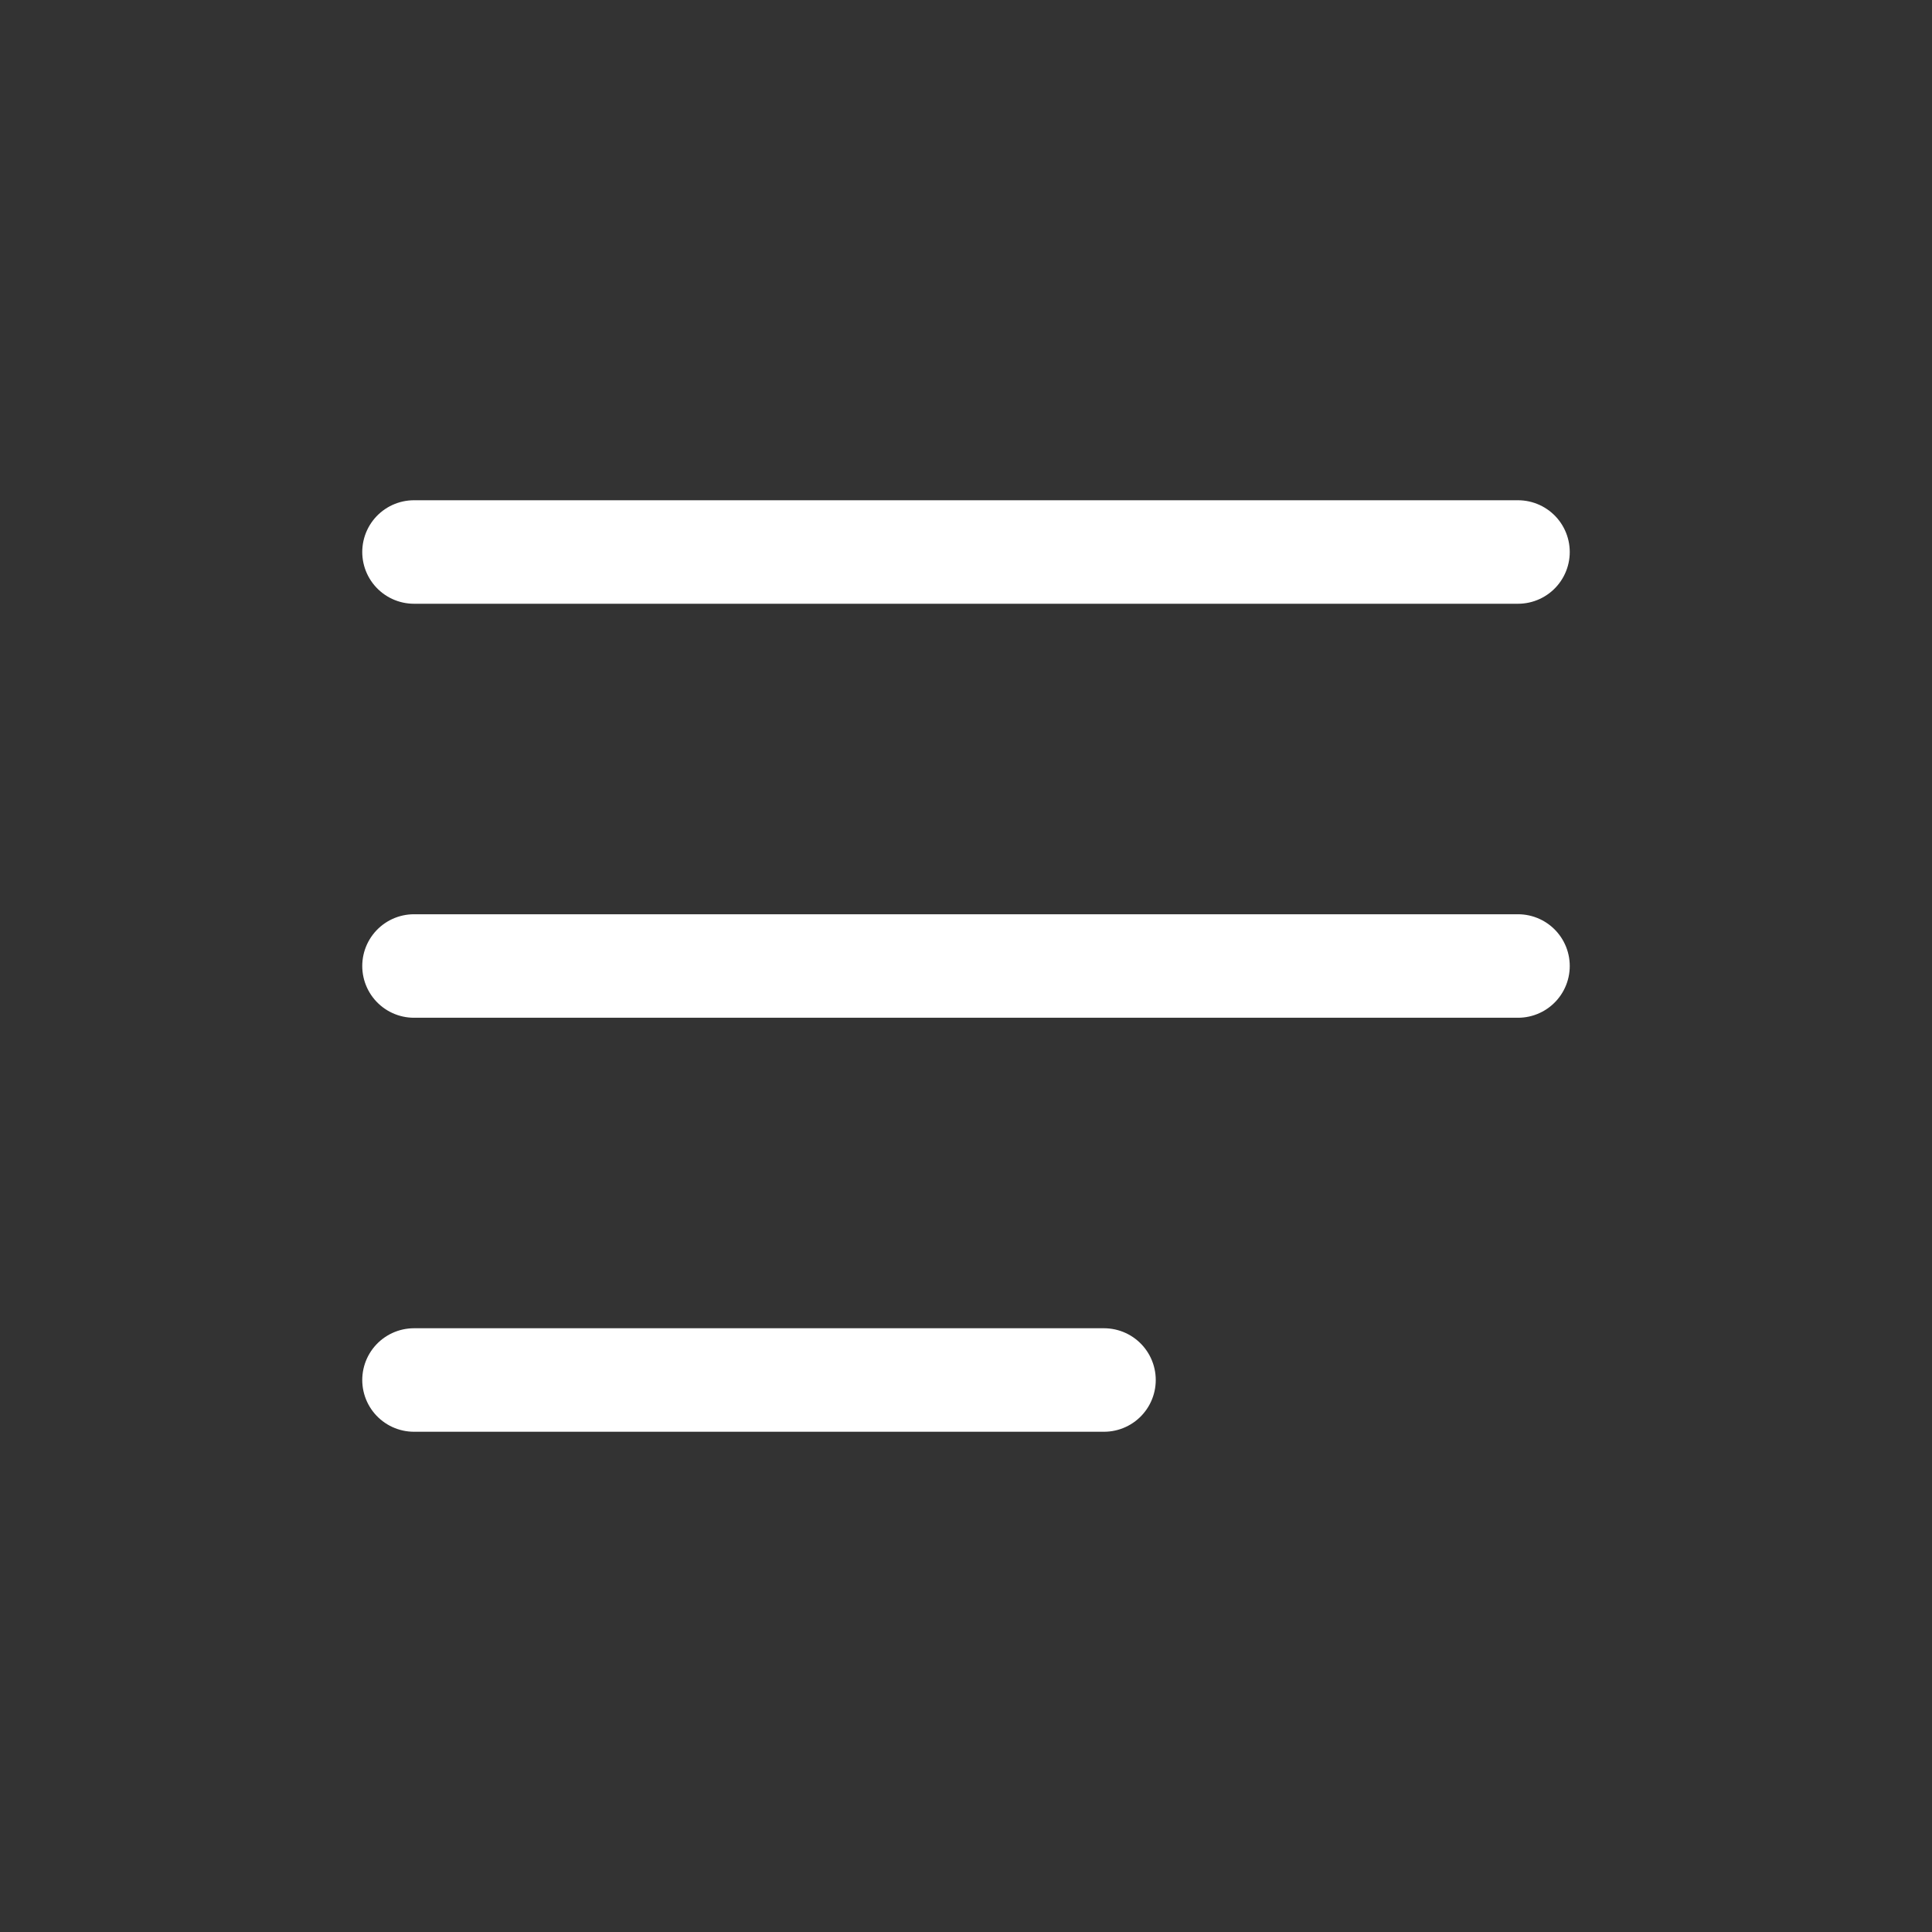
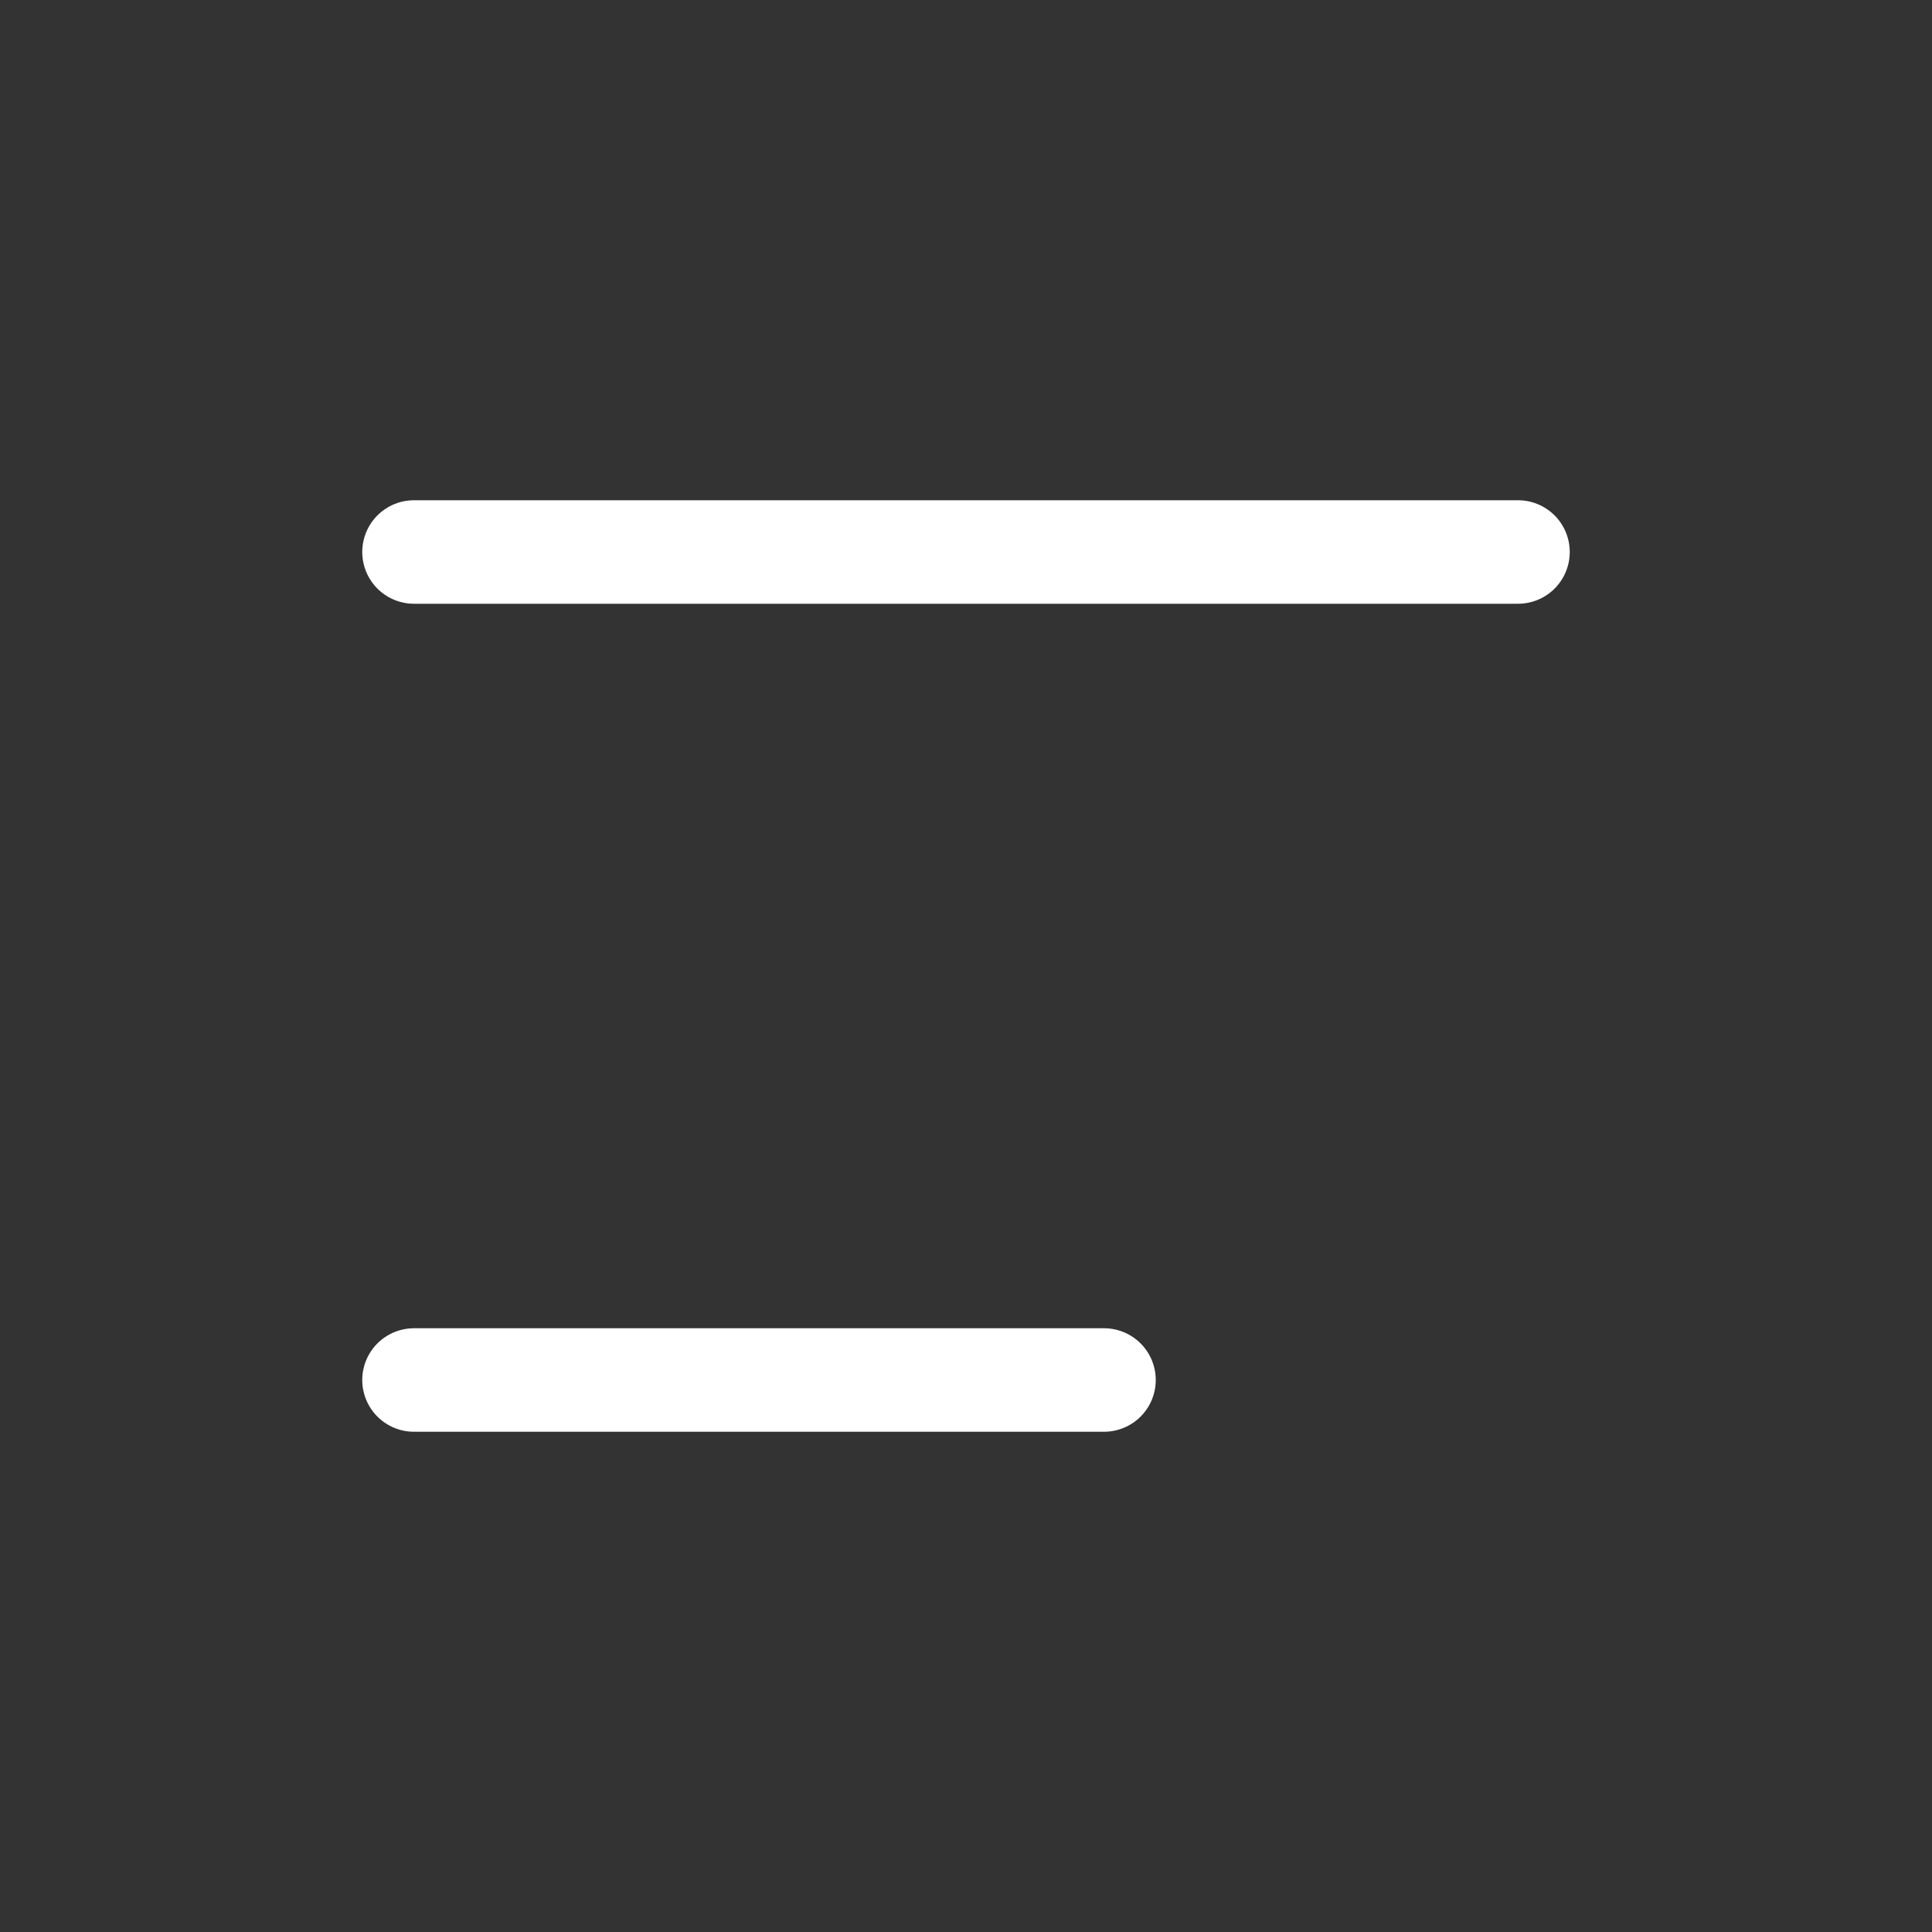
<svg xmlns="http://www.w3.org/2000/svg" width="28" height="28" viewBox="0 0 28 28" fill="none">
  <rect x="0" y="0" width="28" height="28" fill="#333333" stroke="none" />
  <g clip-path="url(#clip0_572_2678)">
-     <path d="M6 14H22" stroke="white" stroke-width="1.5" stroke-linecap="round" stroke-linejoin="round" />
    <path d="M6 20H16" stroke="white" stroke-width="1.5" stroke-linecap="round" stroke-linejoin="round" />
    <path d="M6 8H22" stroke="white" stroke-width="1.5" stroke-linecap="round" stroke-linejoin="round" />
  </g>
  <defs>
    <clipPath id="clip0_572_2678">
      <rect width="28" height="28" fill="white" />
    </clipPath>
  </defs>
</svg>